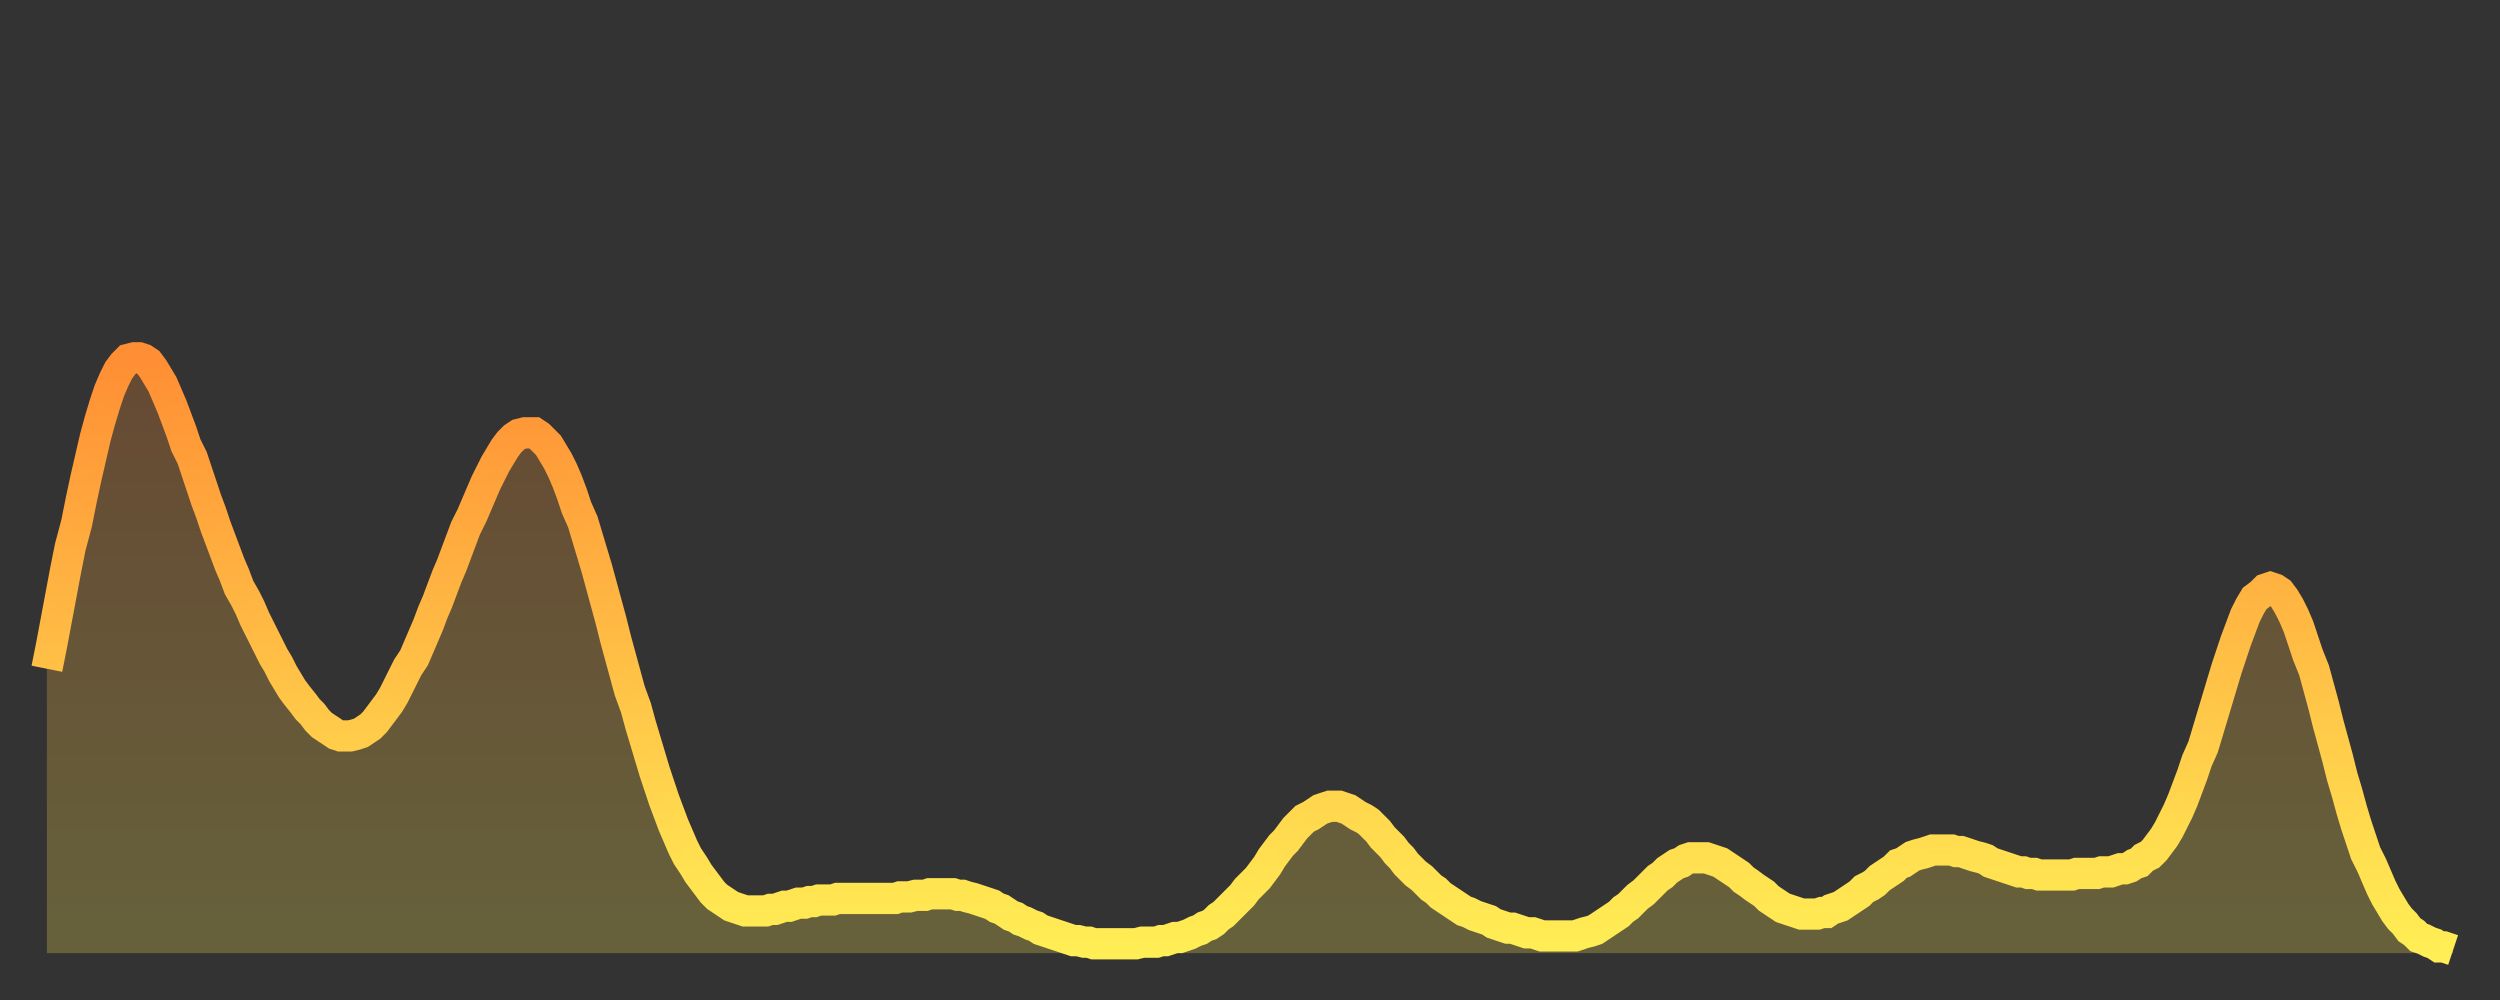
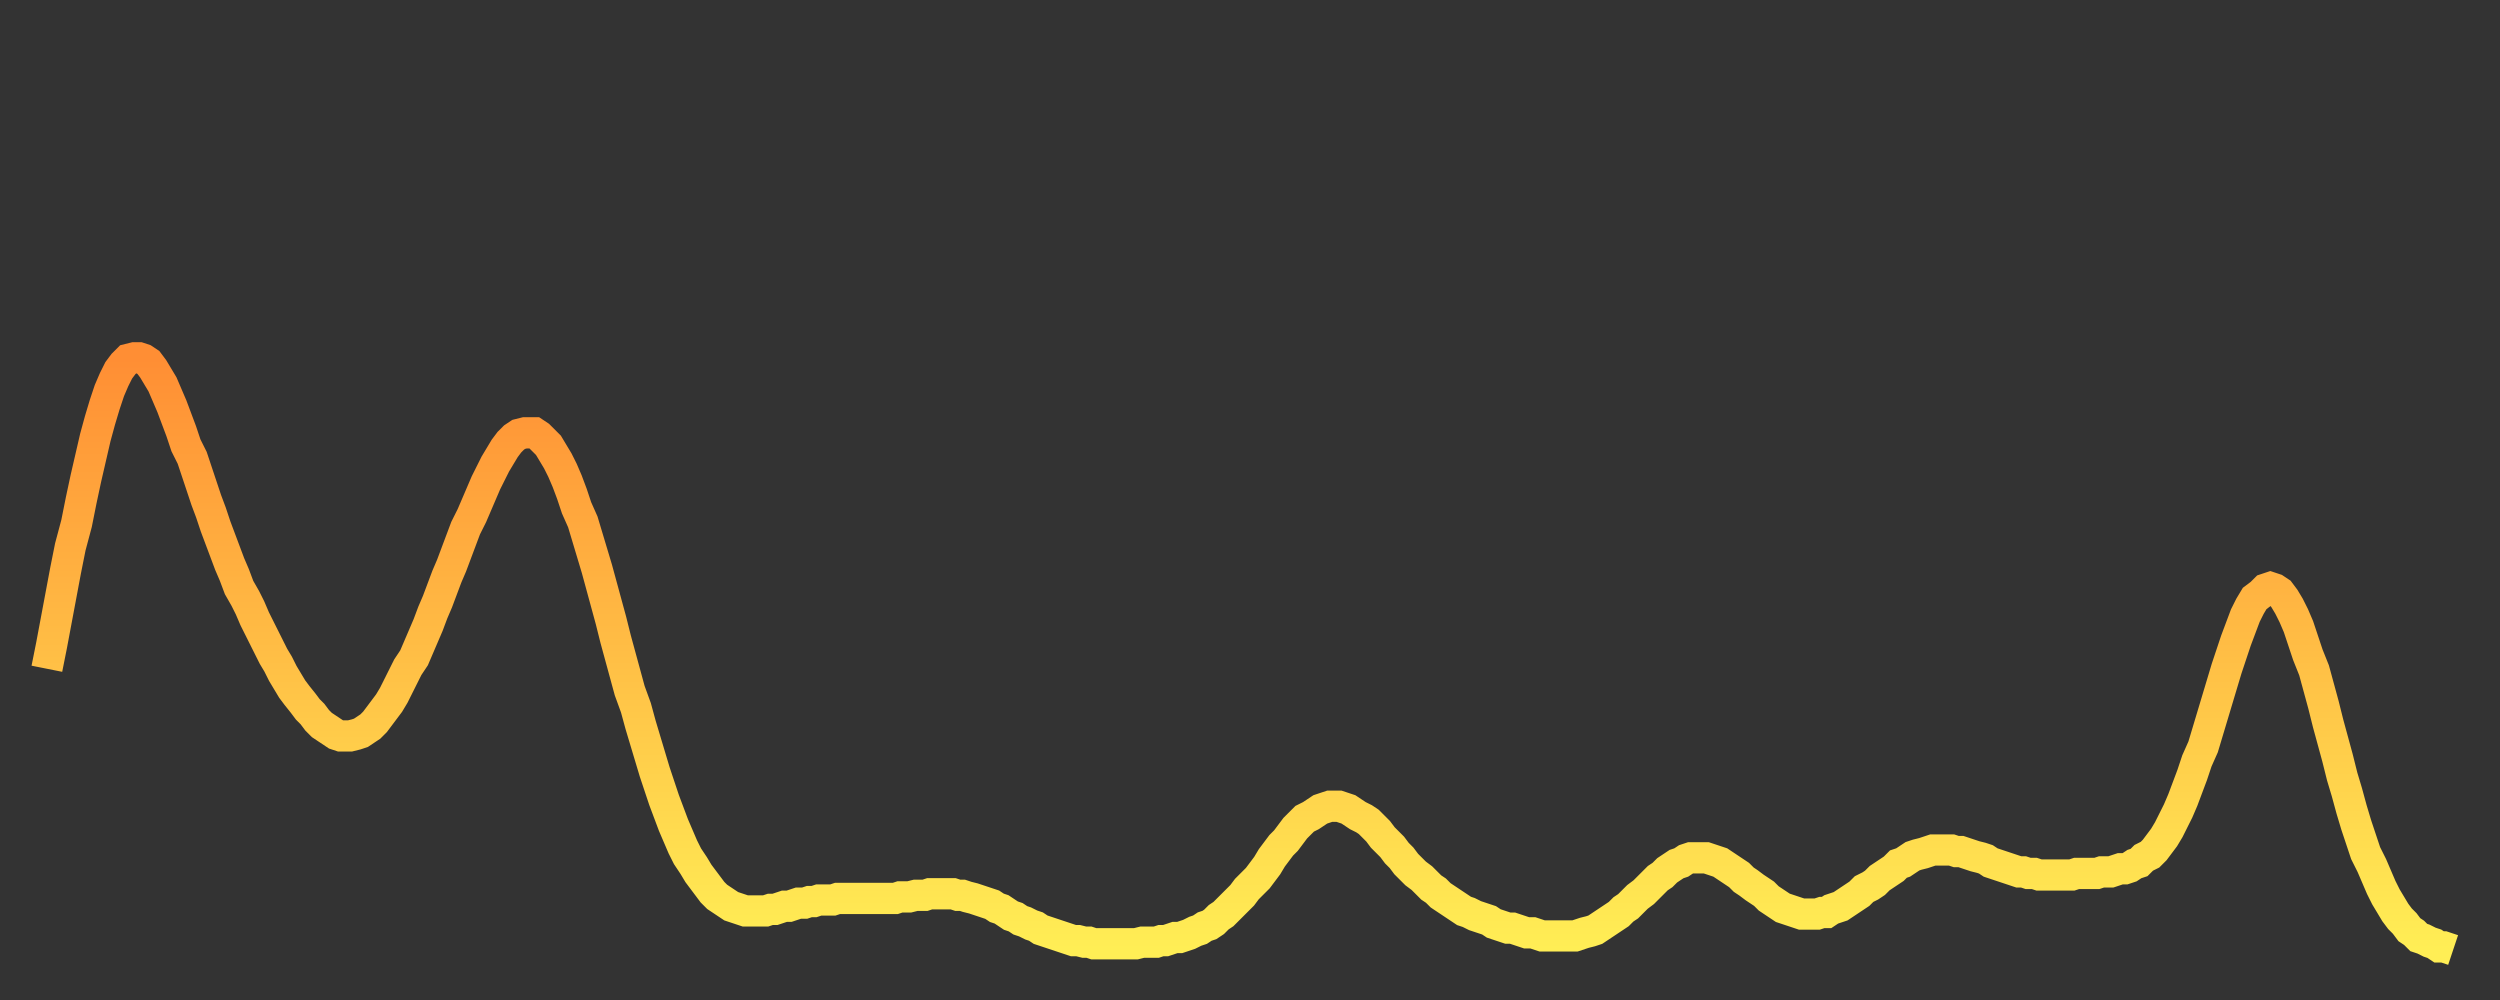
<svg xmlns="http://www.w3.org/2000/svg" baseProfile="full" height="64" version="1.1" width="160">
  <rect width="100%" height="100%" fill="#333333" stroke="none" />
  <defs>
    <linearGradient id="id30682" x1="0" x2="0" y1="0" y2="1">
      <stop offset="0%" stop-color="#ff8e34" />
      <stop offset="50%" stop-color="#ffbe45" />
      <stop offset="100%" stop-color="#ffee55" />
    </linearGradient>
  </defs>
  <g transform="translate(3,3)">
    <g>
      <path d="M 0.0 39.8 0.3 38.3 0.6 36.7 0.9 35.1 1.2 33.5 1.5 32.0 1.9 30.5 2.2 29.0 2.5 27.6 2.8 26.3 3.1 25.0 3.4 23.9 3.7 22.9 4.0 22.0 4.3 21.3 4.6 20.7 4.9 20.3 5.2 20.0 5.6 19.9 5.9 19.9 6.2 20.0 6.5 20.2 6.8 20.6 7.1 21.1 7.4 21.6 7.7 22.3 8.0 23.0 8.3 23.8 8.6 24.6 8.9 25.5 9.3 26.3 9.6 27.2 9.9 28.1 10.2 29.0 10.5 29.8 10.8 30.7 11.1 31.5 11.4 32.3 11.7 33.1 12.0 33.8 12.3 34.6 12.7 35.3 13.0 35.9 13.3 36.6 13.6 37.2 13.9 37.8 14.2 38.4 14.5 39.0 14.8 39.5 15.1 40.1 15.4 40.6 15.7 41.1 16.0 41.5 16.4 42.0 16.7 42.4 17.0 42.7 17.3 43.1 17.6 43.4 17.9 43.6 18.2 43.8 18.5 44.0 18.8 44.1 19.1 44.1 19.4 44.1 19.8 44.0 20.1 43.9 20.4 43.7 20.7 43.5 21.0 43.2 21.3 42.8 21.6 42.4 21.9 42.0 22.2 41.5 22.5 40.9 22.8 40.3 23.1 39.7 23.5 39.1 23.8 38.4 24.1 37.7 24.4 37.0 24.7 36.2 25.0 35.5 25.3 34.7 25.6 33.9 25.9 33.2 26.2 32.4 26.5 31.6 26.8 30.8 27.2 30.0 27.5 29.3 27.8 28.6 28.1 27.9 28.4 27.3 28.7 26.7 29.0 26.2 29.3 25.7 29.6 25.3 29.9 25.0 30.2 24.8 30.6 24.7 30.9 24.7 31.2 24.7 31.5 24.9 31.8 25.2 32.1 25.5 32.4 26.0 32.7 26.5 33.0 27.1 33.3 27.8 33.6 28.6 33.9 29.5 34.3 30.4 34.6 31.4 34.9 32.4 35.2 33.4 35.5 34.5 35.8 35.6 36.1 36.7 36.4 37.9 36.7 39.0 37.0 40.1 37.3 41.2 37.7 42.3 38.0 43.4 38.3 44.4 38.6 45.4 38.9 46.4 39.2 47.3 39.5 48.2 39.8 49.0 40.1 49.8 40.4 50.5 40.7 51.2 41.0 51.8 41.4 52.4 41.7 52.9 42.0 53.3 42.3 53.7 42.6 54.1 42.9 54.4 43.2 54.6 43.5 54.8 43.8 55.0 44.1 55.1 44.4 55.2 44.7 55.3 45.1 55.3 45.4 55.3 45.7 55.3 46.0 55.3 46.3 55.2 46.6 55.2 46.9 55.1 47.2 55.0 47.5 55.0 47.8 54.9 48.1 54.8 48.5 54.8 48.8 54.7 49.1 54.7 49.4 54.6 49.7 54.6 50.0 54.6 50.3 54.6 50.6 54.5 50.9 54.5 51.2 54.5 51.5 54.5 51.8 54.5 52.2 54.5 52.5 54.5 52.8 54.5 53.1 54.5 53.4 54.5 53.7 54.5 54.0 54.5 54.3 54.5 54.6 54.4 54.9 54.4 55.2 54.4 55.6 54.3 55.9 54.3 56.2 54.3 56.5 54.2 56.8 54.2 57.1 54.2 57.4 54.2 57.7 54.2 58.0 54.2 58.3 54.3 58.6 54.3 58.9 54.4 59.3 54.5 59.6 54.6 59.9 54.7 60.2 54.8 60.5 54.9 60.8 55.1 61.1 55.2 61.4 55.4 61.7 55.6 62.0 55.7 62.3 55.9 62.6 56.0 63.0 56.2 63.3 56.3 63.6 56.5 63.9 56.6 64.2 56.7 64.5 56.8 64.8 56.9 65.1 57.0 65.4 57.1 65.7 57.2 66.0 57.2 66.4 57.3 66.7 57.3 67.0 57.4 67.3 57.4 67.6 57.4 67.9 57.4 68.2 57.4 68.5 57.4 68.8 57.4 69.1 57.4 69.4 57.4 69.7 57.4 70.1 57.3 70.4 57.3 70.7 57.3 71.0 57.3 71.3 57.2 71.6 57.2 71.9 57.1 72.2 57.0 72.5 57.0 72.8 56.9 73.1 56.8 73.5 56.6 73.8 56.5 74.1 56.3 74.4 56.2 74.7 56.0 75.0 55.7 75.3 55.5 75.6 55.2 75.9 54.9 76.2 54.6 76.5 54.3 76.8 53.9 77.2 53.5 77.5 53.2 77.8 52.8 78.1 52.4 78.4 51.9 78.7 51.5 79.0 51.1 79.3 50.8 79.6 50.4 79.9 50.0 80.2 49.7 80.5 49.4 80.9 49.2 81.2 49.0 81.5 48.8 81.8 48.7 82.1 48.6 82.4 48.6 82.7 48.6 83.0 48.7 83.3 48.8 83.6 49.0 83.9 49.2 84.3 49.4 84.6 49.6 84.9 49.9 85.2 50.2 85.5 50.6 85.8 50.9 86.1 51.2 86.4 51.6 86.7 51.9 87.0 52.3 87.3 52.6 87.6 52.9 88.0 53.2 88.3 53.5 88.6 53.8 88.9 54.0 89.2 54.3 89.5 54.5 89.8 54.7 90.1 54.9 90.4 55.1 90.7 55.3 91.0 55.4 91.4 55.6 91.7 55.7 92.0 55.8 92.3 55.9 92.6 56.1 92.9 56.2 93.2 56.3 93.5 56.4 93.8 56.4 94.1 56.5 94.4 56.6 94.7 56.7 95.1 56.7 95.4 56.8 95.7 56.9 96.0 56.9 96.3 56.9 96.6 56.9 96.9 56.9 97.2 56.9 97.5 56.9 97.8 56.9 98.1 56.8 98.4 56.7 98.8 56.6 99.1 56.5 99.4 56.3 99.7 56.1 100.0 55.9 100.3 55.7 100.6 55.5 100.9 55.2 101.2 55.0 101.5 54.7 101.8 54.4 102.2 54.1 102.5 53.8 102.8 53.5 103.1 53.2 103.4 53.0 103.7 52.7 104.0 52.5 104.3 52.3 104.6 52.2 104.9 52.0 105.2 51.9 105.5 51.9 105.9 51.9 106.2 51.9 106.5 52.0 106.8 52.1 107.1 52.2 107.4 52.4 107.7 52.6 108.0 52.8 108.3 53.0 108.6 53.3 108.9 53.5 109.3 53.8 109.6 54.0 109.9 54.2 110.2 54.5 110.5 54.7 110.8 54.9 111.1 55.1 111.4 55.2 111.7 55.3 112.0 55.4 112.3 55.5 112.6 55.5 113.0 55.5 113.3 55.5 113.6 55.4 113.9 55.4 114.2 55.2 114.5 55.1 114.8 55.0 115.1 54.8 115.4 54.6 115.7 54.4 116.0 54.2 116.3 53.9 116.7 53.7 117.0 53.5 117.3 53.2 117.6 53.0 117.9 52.8 118.2 52.6 118.5 52.3 118.8 52.2 119.1 52.0 119.4 51.8 119.7 51.7 120.1 51.6 120.4 51.5 120.7 51.4 121.0 51.4 121.3 51.4 121.6 51.4 121.9 51.4 122.2 51.5 122.5 51.5 122.8 51.6 123.1 51.7 123.4 51.8 123.8 51.9 124.1 52.0 124.4 52.2 124.7 52.3 125.0 52.4 125.3 52.5 125.6 52.6 125.9 52.7 126.2 52.8 126.5 52.8 126.8 52.9 127.2 52.9 127.5 53.0 127.8 53.0 128.1 53.0 128.4 53.0 128.7 53.0 129.0 53.0 129.3 53.0 129.6 53.0 129.9 52.9 130.2 52.9 130.5 52.9 130.9 52.9 131.2 52.9 131.5 52.8 131.8 52.8 132.1 52.8 132.4 52.7 132.7 52.6 133.0 52.6 133.3 52.5 133.6 52.3 133.9 52.2 134.2 51.9 134.6 51.7 134.9 51.4 135.2 51.0 135.5 50.6 135.8 50.1 136.1 49.5 136.4 48.9 136.7 48.2 137.0 47.4 137.3 46.6 137.6 45.7 138.0 44.8 138.3 43.8 138.6 42.8 138.9 41.8 139.2 40.8 139.5 39.8 139.8 38.9 140.1 38.0 140.4 37.2 140.7 36.4 141.0 35.8 141.3 35.3 141.7 35.0 142.0 34.7 142.3 34.6 142.6 34.7 142.9 34.9 143.2 35.3 143.5 35.8 143.8 36.4 144.1 37.1 144.4 38.0 144.7 38.9 145.1 39.9 145.4 41.0 145.7 42.1 146.0 43.3 146.3 44.4 146.6 45.5 146.9 46.7 147.2 47.7 147.5 48.8 147.8 49.8 148.1 50.7 148.4 51.6 148.8 52.4 149.1 53.1 149.4 53.8 149.7 54.4 150.0 54.9 150.3 55.4 150.6 55.8 150.9 56.1 151.2 56.5 151.5 56.7 151.8 57.0 152.1 57.1 152.5 57.3 152.8 57.4 153.1 57.6 153.4 57.6 153.7 57.7 154.0 57.8" fill="none" id="graph-curve" opacity="1" stroke="url(#id30682)" stroke-width="2" />
-       <path d="M 0 58 L 0.0 39.8 0.3 38.3 0.6 36.7 0.9 35.1 1.2 33.5 1.5 32.0 1.9 30.5 2.2 29.0 2.5 27.6 2.8 26.3 3.1 25.0 3.4 23.9 3.7 22.9 4.0 22.0 4.3 21.3 4.6 20.7 4.9 20.3 5.2 20.0 5.6 19.9 5.9 19.9 6.2 20.0 6.5 20.2 6.8 20.6 7.1 21.1 7.4 21.6 7.7 22.3 8.0 23.0 8.3 23.8 8.6 24.6 8.9 25.5 9.3 26.3 9.6 27.2 9.9 28.1 10.2 29.0 10.5 29.8 10.8 30.7 11.1 31.5 11.4 32.3 11.7 33.1 12.0 33.8 12.3 34.6 12.7 35.3 13.0 35.9 13.3 36.6 13.6 37.2 13.9 37.8 14.2 38.4 14.5 39.0 14.8 39.5 15.1 40.1 15.4 40.6 15.7 41.1 16.0 41.5 16.4 42.0 16.7 42.4 17.0 42.7 17.3 43.1 17.6 43.4 17.9 43.6 18.2 43.8 18.5 44.0 18.8 44.1 19.1 44.1 19.4 44.1 19.8 44.0 20.1 43.9 20.4 43.7 20.7 43.5 21.0 43.2 21.3 42.8 21.6 42.4 21.9 42.0 22.2 41.5 22.5 40.9 22.8 40.3 23.1 39.7 23.5 39.1 23.8 38.4 24.1 37.7 24.4 37.0 24.7 36.2 25.0 35.5 25.3 34.7 25.6 33.9 25.9 33.2 26.2 32.4 26.5 31.6 26.8 30.8 27.2 30.0 27.5 29.3 27.8 28.6 28.1 27.9 28.4 27.3 28.7 26.7 29.0 26.2 29.3 25.7 29.6 25.3 29.9 25.0 30.2 24.8 30.6 24.7 30.9 24.7 31.2 24.7 31.5 24.9 31.8 25.2 32.1 25.5 32.4 26.0 32.7 26.5 33.0 27.1 33.3 27.8 33.6 28.6 33.9 29.5 34.3 30.4 34.6 31.4 34.9 32.4 35.2 33.4 35.5 34.5 35.8 35.6 36.1 36.7 36.4 37.9 36.7 39.0 37.0 40.1 37.3 41.2 37.7 42.3 38.0 43.4 38.3 44.4 38.6 45.4 38.9 46.4 39.2 47.3 39.5 48.2 39.8 49.0 40.1 49.8 40.4 50.5 40.7 51.2 41.0 51.8 41.4 52.4 41.7 52.9 42.0 53.3 42.3 53.7 42.6 54.1 42.9 54.4 43.2 54.6 43.5 54.8 43.8 55.0 44.1 55.1 44.4 55.2 44.7 55.3 45.1 55.3 45.4 55.3 45.7 55.3 46.0 55.3 46.3 55.2 46.6 55.2 46.9 55.1 47.2 55.0 47.5 55.0 47.8 54.9 48.1 54.8 48.5 54.8 48.8 54.7 49.1 54.7 49.4 54.6 49.7 54.6 50.0 54.6 50.3 54.6 50.6 54.5 50.9 54.5 51.2 54.5 51.5 54.5 51.8 54.5 52.2 54.5 52.5 54.5 52.8 54.5 53.1 54.5 53.4 54.5 53.7 54.5 54.0 54.5 54.3 54.5 54.6 54.4 54.9 54.4 55.2 54.4 55.6 54.3 55.9 54.3 56.2 54.3 56.5 54.2 56.8 54.2 57.1 54.2 57.4 54.2 57.7 54.2 58.0 54.2 58.3 54.3 58.6 54.3 58.9 54.4 59.3 54.5 59.6 54.6 59.9 54.7 60.2 54.8 60.5 54.9 60.8 55.1 61.1 55.2 61.4 55.4 61.7 55.6 62.0 55.7 62.3 55.9 62.6 56.0 63.0 56.2 63.3 56.3 63.6 56.5 63.9 56.6 64.2 56.7 64.5 56.8 64.8 56.9 65.1 57.0 65.4 57.1 65.7 57.2 66.0 57.2 66.4 57.3 66.7 57.3 67.0 57.4 67.3 57.4 67.6 57.4 67.9 57.4 68.2 57.4 68.5 57.4 68.8 57.4 69.1 57.4 69.4 57.4 69.7 57.4 70.1 57.3 70.4 57.3 70.7 57.3 71.0 57.3 71.3 57.2 71.6 57.2 71.9 57.1 72.2 57.0 72.5 57.0 72.8 56.9 73.1 56.8 73.5 56.6 73.8 56.5 74.1 56.3 74.4 56.2 74.7 56.0 75.0 55.7 75.3 55.5 75.6 55.2 75.9 54.9 76.2 54.6 76.5 54.3 76.8 53.9 77.2 53.5 77.5 53.2 77.8 52.8 78.1 52.4 78.4 51.9 78.7 51.5 79.0 51.1 79.3 50.8 79.6 50.4 79.9 50.0 80.2 49.7 80.5 49.4 80.9 49.2 81.2 49.0 81.5 48.8 81.8 48.7 82.1 48.6 82.4 48.6 82.7 48.6 83.0 48.7 83.3 48.8 83.6 49.0 83.9 49.2 84.3 49.4 84.6 49.6 84.9 49.9 85.2 50.2 85.5 50.6 85.8 50.9 86.1 51.2 86.4 51.6 86.7 51.9 87.0 52.3 87.3 52.6 87.6 52.9 88.0 53.2 88.3 53.5 88.6 53.8 88.9 54.0 89.2 54.3 89.5 54.5 89.8 54.7 90.1 54.9 90.4 55.1 90.7 55.3 91.0 55.4 91.4 55.6 91.7 55.7 92.0 55.8 92.3 55.9 92.6 56.1 92.9 56.2 93.2 56.3 93.5 56.4 93.8 56.4 94.1 56.5 94.4 56.6 94.7 56.7 95.1 56.7 95.4 56.8 95.7 56.9 96.0 56.9 96.3 56.9 96.6 56.9 96.9 56.9 97.2 56.9 97.5 56.9 97.8 56.9 98.1 56.8 98.4 56.7 98.8 56.6 99.1 56.5 99.4 56.3 99.7 56.1 100.0 55.9 100.3 55.7 100.6 55.5 100.9 55.2 101.2 55.0 101.5 54.7 101.8 54.4 102.2 54.1 102.5 53.8 102.8 53.5 103.1 53.2 103.4 53.0 103.7 52.7 104.0 52.5 104.3 52.3 104.6 52.2 104.9 52.0 105.2 51.9 105.5 51.9 105.9 51.9 106.2 51.9 106.5 52.0 106.8 52.1 107.1 52.2 107.4 52.4 107.7 52.6 108.0 52.8 108.3 53.0 108.6 53.3 108.9 53.5 109.3 53.8 109.6 54.0 109.9 54.2 110.2 54.5 110.5 54.7 110.8 54.9 111.1 55.1 111.4 55.2 111.7 55.3 112.0 55.4 112.3 55.5 112.6 55.5 113.0 55.5 113.3 55.5 113.6 55.4 113.9 55.4 114.2 55.2 114.5 55.1 114.8 55.0 115.1 54.8 115.4 54.6 115.7 54.4 116.0 54.2 116.3 53.9 116.7 53.7 117.0 53.5 117.3 53.2 117.6 53.0 117.9 52.8 118.2 52.6 118.5 52.3 118.8 52.2 119.1 52.0 119.4 51.8 119.7 51.7 120.1 51.6 120.4 51.5 120.7 51.4 121.0 51.4 121.3 51.4 121.6 51.4 121.9 51.4 122.2 51.5 122.5 51.5 122.8 51.6 123.1 51.7 123.4 51.8 123.8 51.9 124.1 52.0 124.4 52.2 124.7 52.3 125.0 52.4 125.3 52.5 125.6 52.6 125.9 52.7 126.2 52.8 126.5 52.8 126.8 52.9 127.2 52.9 127.5 53.0 127.8 53.0 128.1 53.0 128.4 53.0 128.7 53.0 129.0 53.0 129.3 53.0 129.6 53.0 129.9 52.9 130.2 52.9 130.5 52.9 130.9 52.9 131.2 52.9 131.5 52.8 131.8 52.8 132.1 52.8 132.4 52.7 132.7 52.6 133.0 52.6 133.3 52.5 133.6 52.3 133.9 52.2 134.2 51.9 134.6 51.7 134.9 51.4 135.2 51.0 135.5 50.6 135.8 50.1 136.1 49.5 136.4 48.9 136.7 48.2 137.0 47.4 137.3 46.6 137.6 45.7 138.0 44.8 138.3 43.8 138.6 42.8 138.9 41.8 139.2 40.8 139.5 39.8 139.8 38.9 140.1 38.0 140.4 37.2 140.7 36.4 141.0 35.8 141.3 35.3 141.7 35.0 142.0 34.7 142.3 34.6 142.6 34.7 142.9 34.9 143.2 35.3 143.5 35.8 143.8 36.4 144.1 37.1 144.4 38.0 144.7 38.9 145.1 39.9 145.4 41.0 145.7 42.1 146.0 43.3 146.3 44.4 146.6 45.5 146.9 46.7 147.2 47.7 147.5 48.8 147.8 49.8 148.1 50.7 148.4 51.6 148.8 52.4 149.1 53.1 149.4 53.8 149.7 54.4 150.0 54.9 150.3 55.4 150.6 55.8 150.9 56.1 151.2 56.5 151.5 56.7 151.8 57.0 152.1 57.1 152.5 57.3 152.8 57.4 153.1 57.6 153.4 57.6 153.7 57.7 154.0 57.8 154 58" fill="url(#id30682)" fill-opacity=".25" id="graph-shadow" />
    </g>
  </g>
</svg>